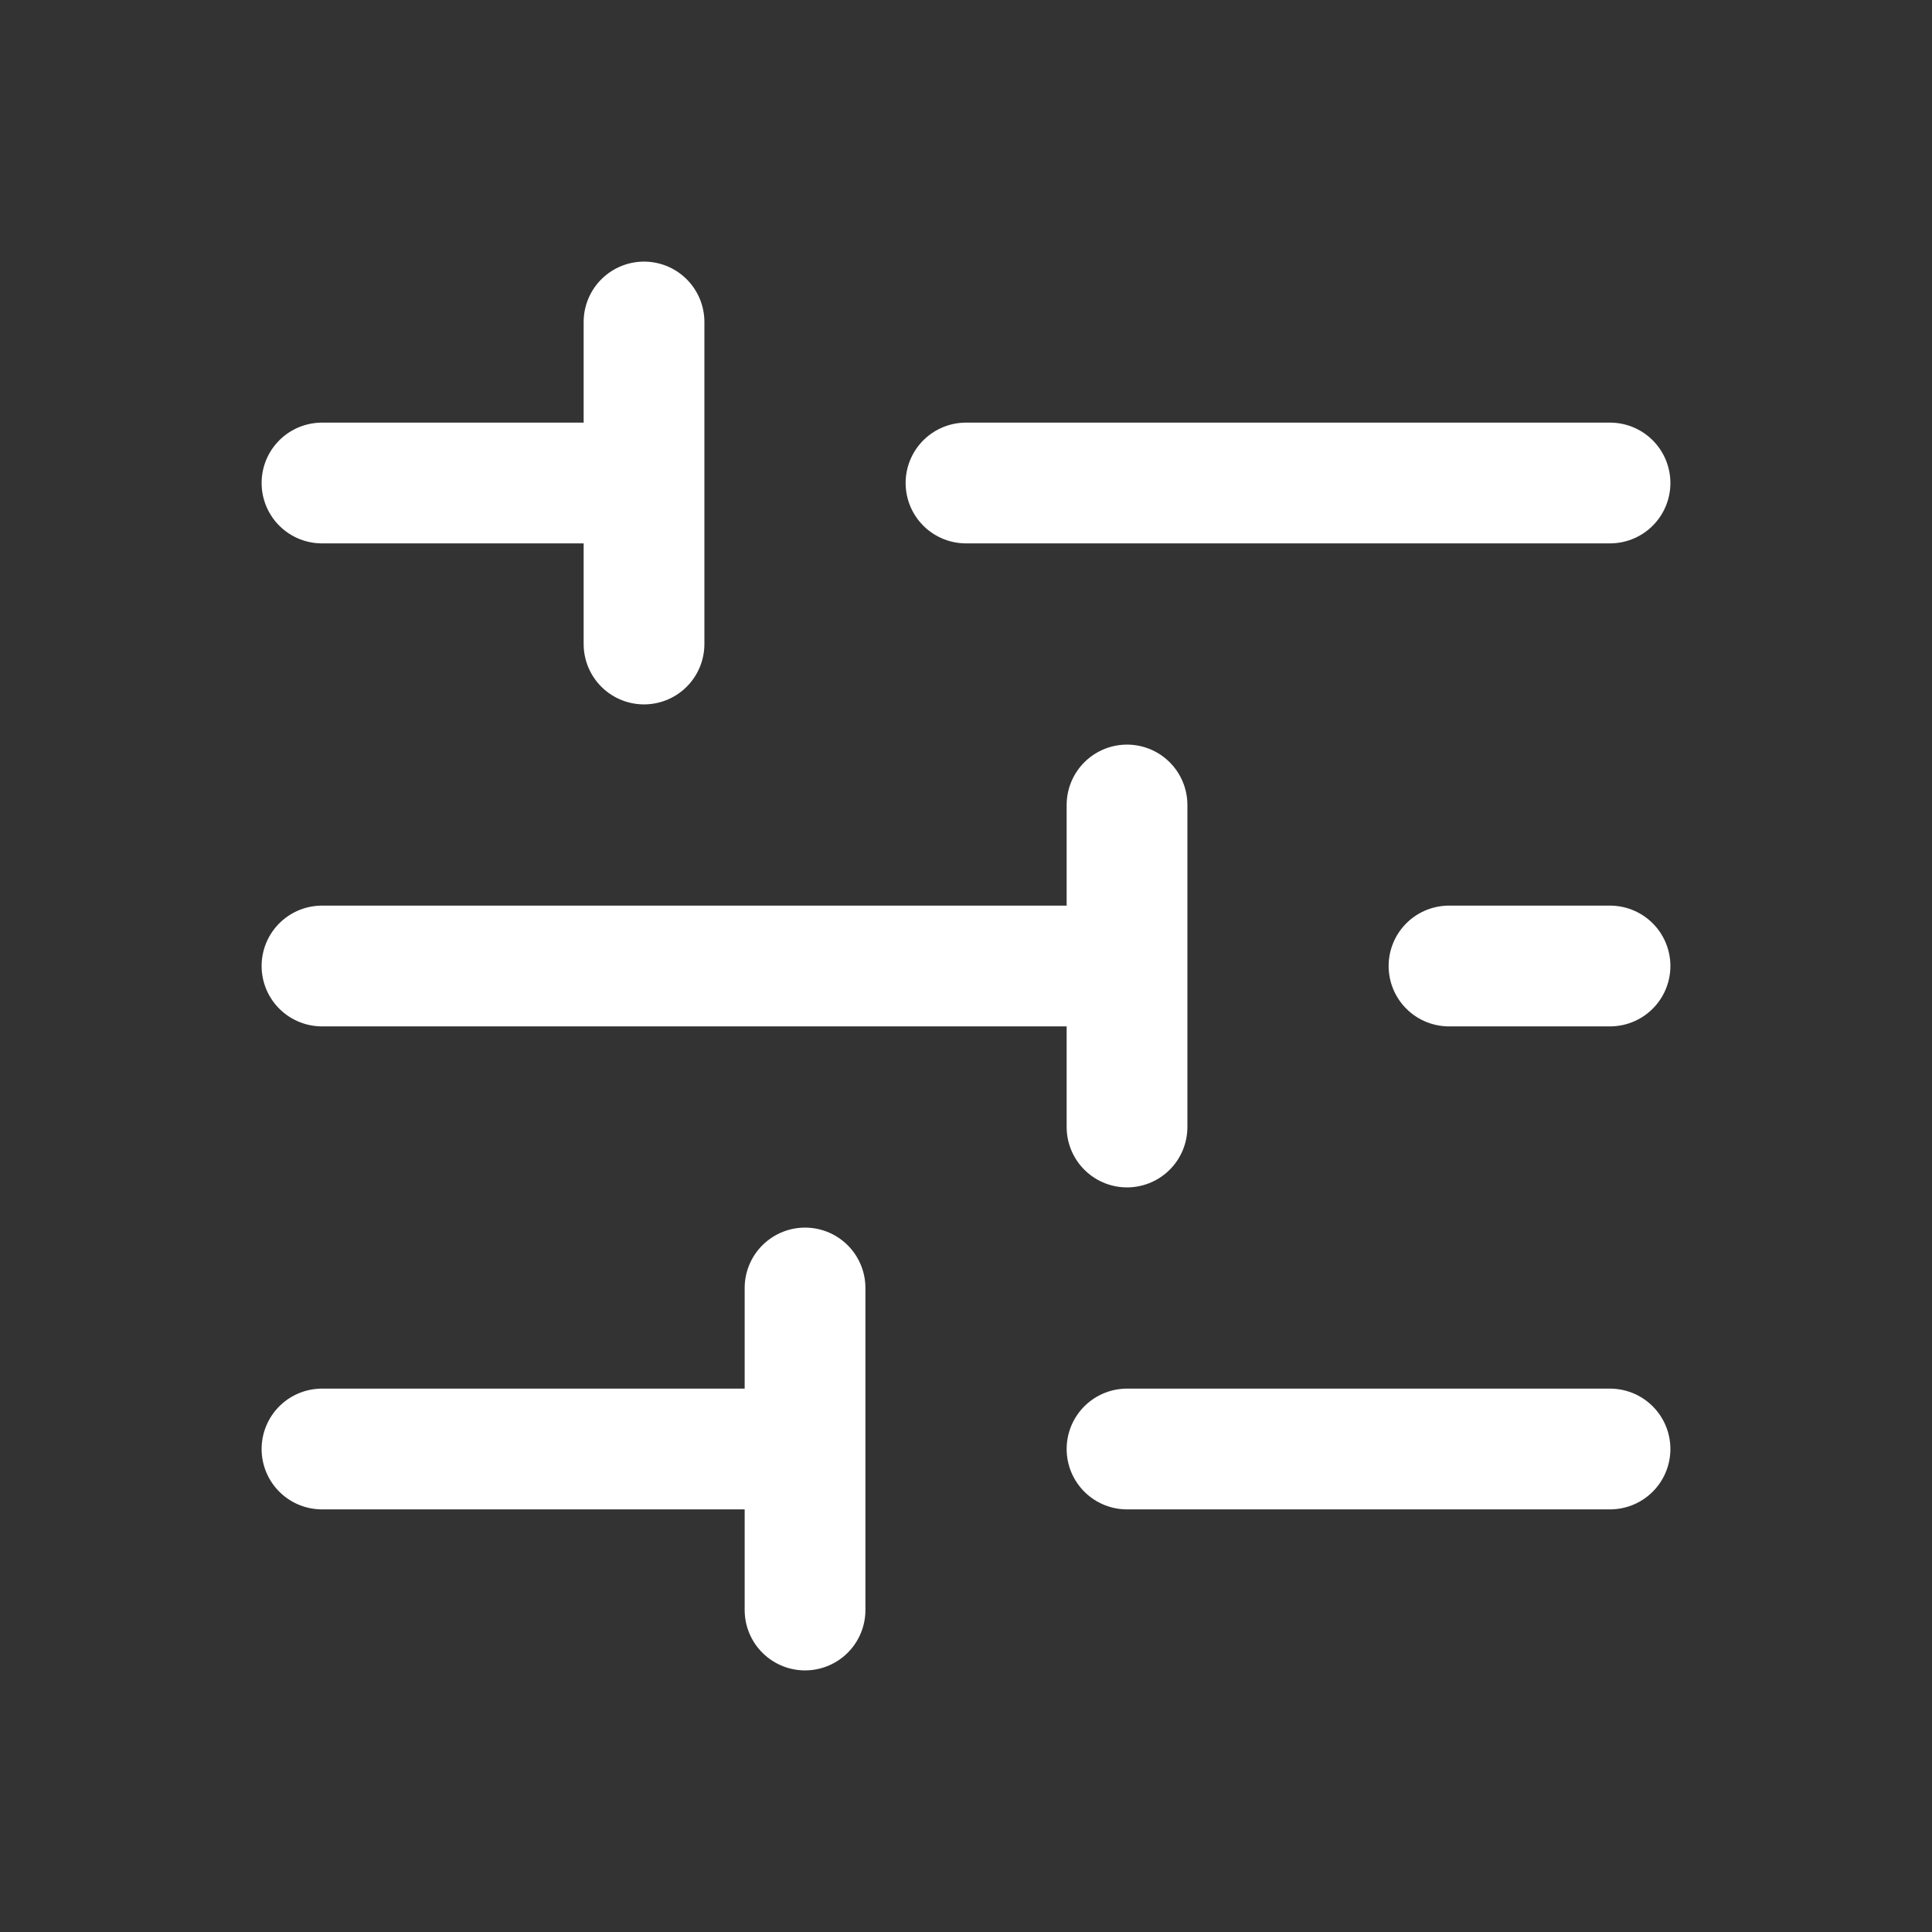
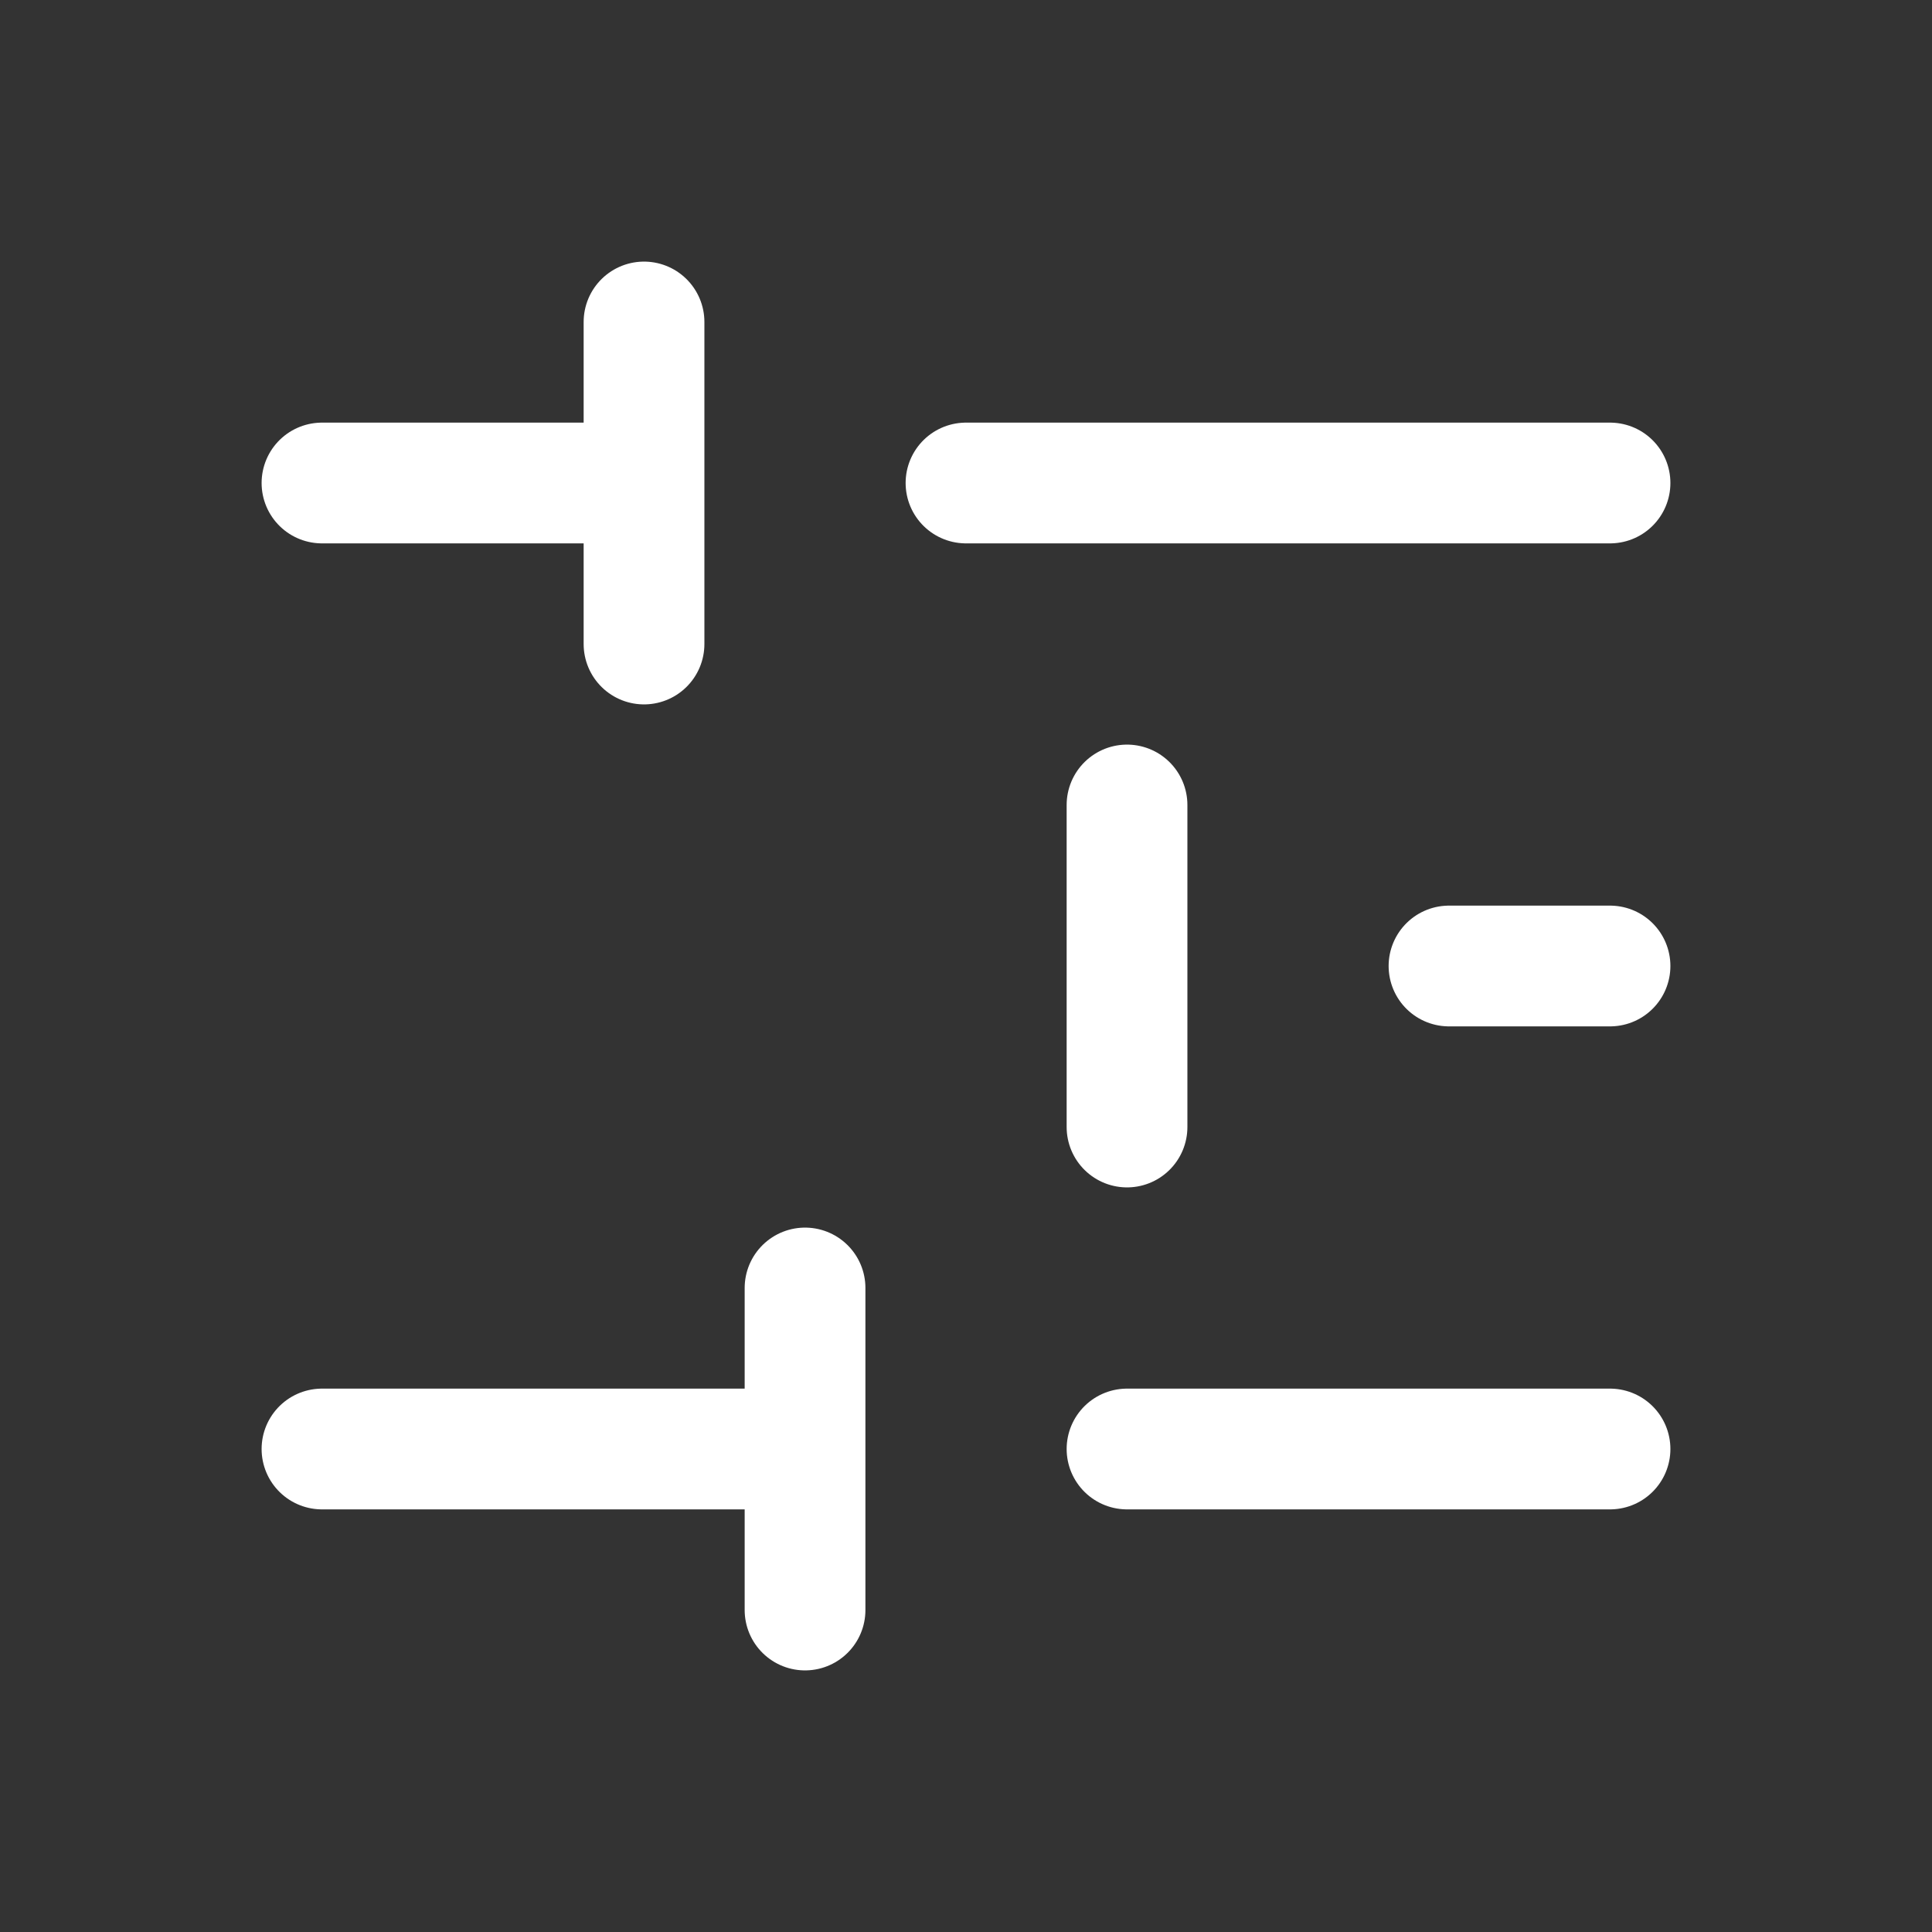
<svg xmlns="http://www.w3.org/2000/svg" width="32" height="32" viewBox="0 0 32 32" fill="none">
  <rect x="0" y="0" width="32" height="32" fill="#333333" stroke="none" />
-   <path d="M5.333 8H10.667M10.667 8V5.333M10.667 8V10.667M26.667 8H16M5.333 16H18.667M18.667 16V13.333M18.667 16V18.667M26.667 16H24M5.333 24H13.334M13.334 24V21.333M13.334 24V26.667M26.667 24H18.667" stroke="white" stroke-width="2" stroke-linecap="round" stroke-linejoin="round" />
+   <path d="M5.333 8H10.667M10.667 8V5.333M10.667 8V10.667M26.667 8H16M5.333 16M18.667 16V13.333M18.667 16V18.667M26.667 16H24M5.333 24H13.334M13.334 24V21.333M13.334 24V26.667M26.667 24H18.667" stroke="white" stroke-width="2" stroke-linecap="round" stroke-linejoin="round" />
</svg>